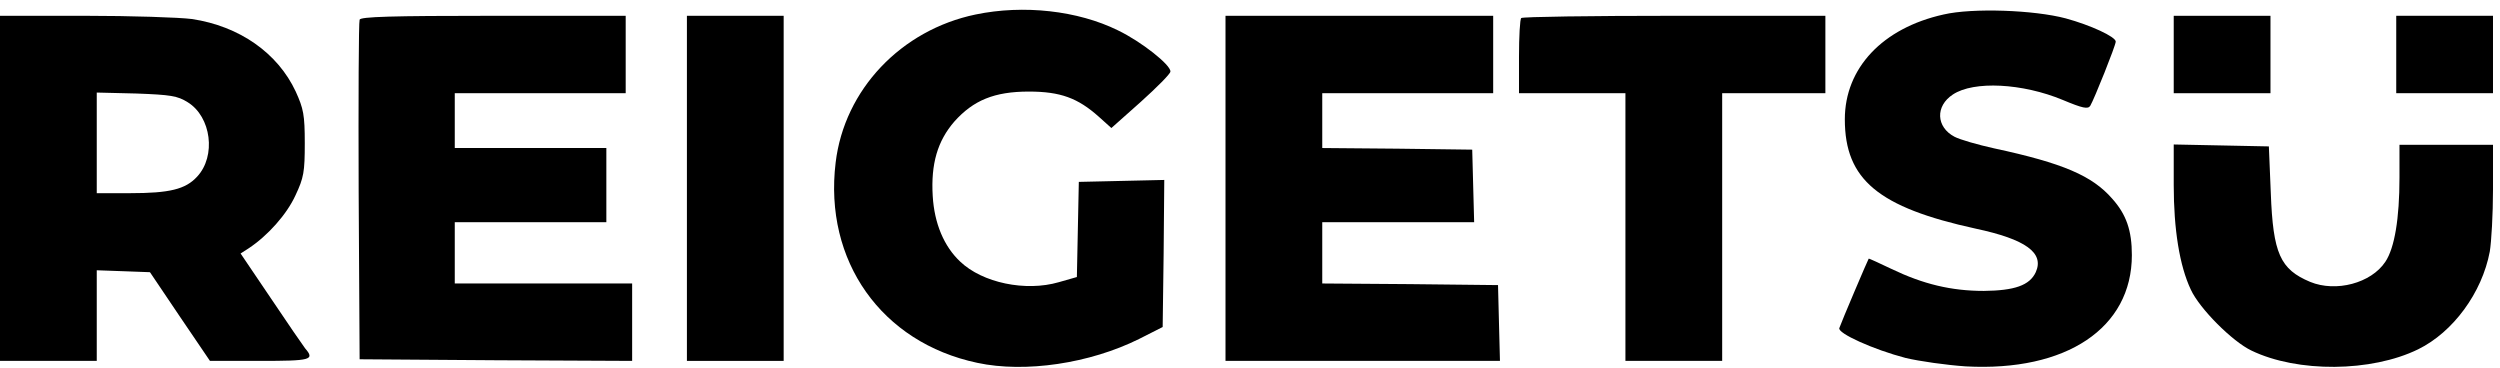
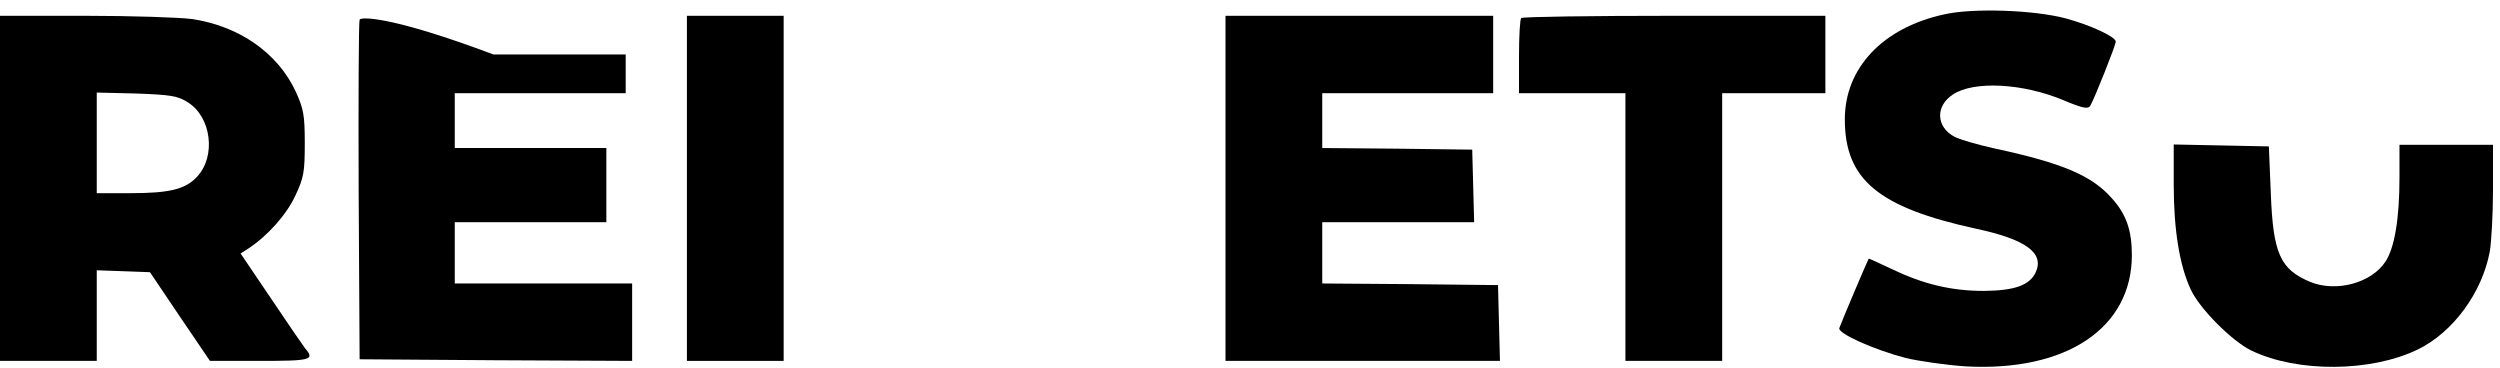
<svg xmlns="http://www.w3.org/2000/svg" width="224" height="33" viewBox="0 0 224 33" fill="none">
-   <path d="M87.415 1.299C80.74 2.686 75.654 8.032 74.874 14.563C73.804 23.377 78.977 30.688 87.559 32.509C91.865 33.433 97.644 32.566 102.065 30.37L104.175 29.301L104.262 22.712L104.319 16.123L100.505 16.21L96.662 16.297L96.575 20.545L96.488 24.822L94.87 25.284C91.894 26.151 88.022 25.342 86.028 23.435C84.583 22.076 83.716 20.025 83.572 17.568C83.398 14.678 84.005 12.627 85.508 10.893C87.213 8.986 89.091 8.205 92.183 8.205C95.015 8.205 96.575 8.783 98.453 10.459L99.58 11.471L102.21 9.13C103.655 7.83 104.868 6.616 104.868 6.414C104.926 5.836 102.268 3.726 100.158 2.715C96.575 0.952 91.72 0.403 87.415 1.299Z" fill="black" />
  <path d="M174.139 1.3C168.678 2.514 165.297 6.097 165.297 10.692C165.297 16.096 168.302 18.581 177.029 20.488C181.508 21.442 183.184 22.656 182.404 24.39C181.855 25.575 180.497 26.037 177.752 26.066C174.833 26.066 172.319 25.459 169.487 24.101C168.389 23.581 167.464 23.147 167.435 23.176C167.378 23.234 164.979 28.869 164.806 29.389C164.604 29.851 167.869 31.325 170.759 32.077C171.972 32.365 174.4 32.712 176.133 32.828C185.149 33.319 191.015 29.389 191.015 22.858C191.015 20.662 190.524 19.217 189.253 17.801C187.461 15.749 184.86 14.622 178.676 13.293C177.231 12.975 175.613 12.512 175.122 12.252C173.475 11.386 173.388 9.507 174.978 8.467C176.856 7.224 181.219 7.455 184.831 8.958C186.623 9.709 187.085 9.796 187.288 9.478C187.634 8.9 189.57 4.074 189.57 3.728C189.57 3.294 187.316 2.254 185.091 1.647C182.26 0.895 176.74 0.693 174.139 1.3Z" fill="black" />
  <path d="M0 16.875V32.336H4.335H8.669V28.29V24.216L11.068 24.302L13.437 24.389L16.124 28.377L18.812 32.336H23.262C27.885 32.336 28.232 32.249 27.336 31.209C27.134 30.949 25.747 28.926 24.273 26.73L21.557 22.713L22.279 22.25C23.984 21.123 25.689 19.216 26.47 17.511C27.221 15.922 27.308 15.402 27.308 12.83C27.308 10.287 27.192 9.738 26.498 8.206C24.88 4.738 21.441 2.34 17.194 1.704C16.067 1.559 11.761 1.415 7.6 1.415H0V16.875ZM16.818 9.16C18.927 10.46 19.39 13.986 17.656 15.835C16.616 16.962 15.2 17.309 11.645 17.309H8.669V12.801V8.293L12.223 8.379C15.286 8.495 15.893 8.582 16.818 9.16Z" fill="black" />
-   <path d="M32.222 1.762C32.136 1.964 32.107 8.9 32.136 17.164L32.222 32.191L44.446 32.278L56.64 32.336V28.868V25.4H48.694H40.747V22.655V19.91H47.538H54.329V16.587V13.263H47.538H40.747V10.807V8.351H48.405H56.062V4.883V1.415H44.215C34.997 1.415 32.309 1.502 32.222 1.762Z" fill="black" />
+   <path d="M32.222 1.762C32.136 1.964 32.107 8.9 32.136 17.164L32.222 32.191L44.446 32.278L56.64 32.336V28.868V25.4H48.694H40.747V22.655V19.91H47.538H54.329V16.587V13.263H47.538H40.747V10.807V8.351H48.405H56.062V4.883H44.215C34.997 1.415 32.309 1.502 32.222 1.762Z" fill="black" />
  <path d="M61.547 16.875V32.336H65.881H70.216V16.875V1.415H65.881H61.547V16.875Z" fill="black" />
  <path d="M109.805 16.875V32.336H122.086H134.396L134.309 28.955L134.223 25.545L126.363 25.458L118.474 25.4V22.655V19.91H125.264H132.084L131.997 16.644L131.911 13.408L125.207 13.321L118.474 13.263V10.807V8.351H126.131H133.789V4.883V1.415H121.797H109.805V16.875Z" fill="black" />
  <path d="M136.304 1.617C136.188 1.704 136.102 3.264 136.102 5.085V8.351H140.87H145.638V20.343V32.336H149.972H154.307V20.343V8.351H158.93H163.554V4.883V1.415H150.03C142.574 1.415 136.391 1.502 136.304 1.617Z" fill="black" />
-   <path d="M194.766 4.884V8.352H199.1H203.435V4.884V1.416H199.1H194.766V4.884Z" fill="black" />
-   <path d="M214.703 4.882V8.35H219.038H223.372V4.882V1.414H219.038H214.703V4.882Z" fill="black" />
  <path d="M194.766 16.586C194.766 20.545 195.286 23.811 196.297 25.949C197.077 27.654 200.025 30.602 201.73 31.411C205.862 33.405 212.479 33.347 216.669 31.296C219.79 29.764 222.391 26.238 223.085 22.539C223.229 21.672 223.373 19.187 223.373 16.991V12.974H219.183H214.993V15.922C214.993 19.563 214.56 22.221 213.722 23.464C212.45 25.371 209.301 26.209 206.989 25.256C204.302 24.129 203.666 22.713 203.464 17.309L203.29 13.118L199.042 13.032L194.766 12.945V16.586Z" fill="black" />
</svg>